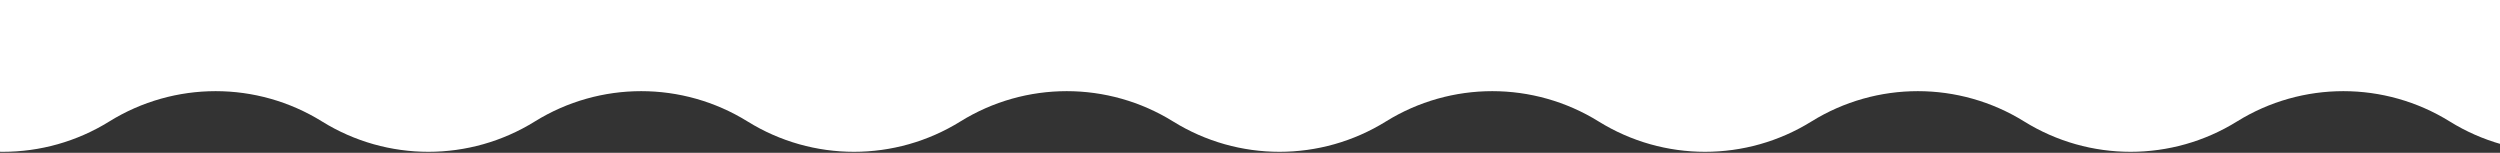
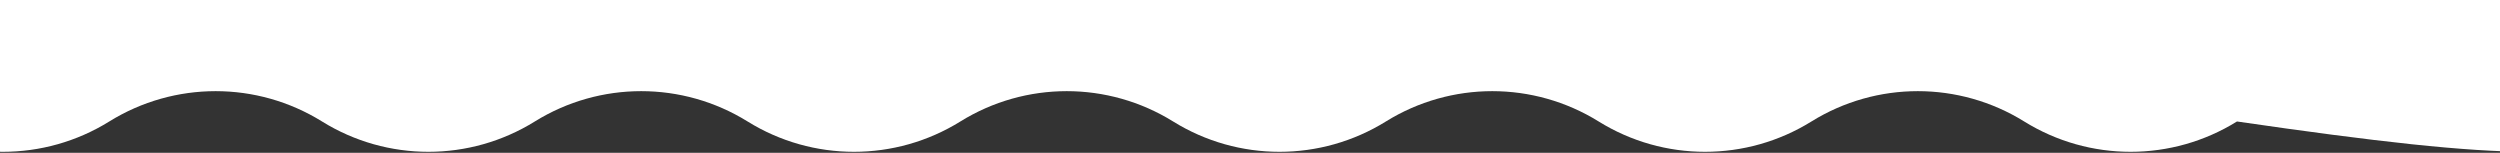
<svg xmlns="http://www.w3.org/2000/svg" width="1440" height="88" viewBox="0 0 1440 88" fill="none">
  <rect x="0" y="0" width="1440" height="88" fill="#333333" stroke="none" />
-   <path d="M-366 0C-366 19.862 -355.735 38.314 -338.858 48.788L-304.722 69.972C-267.19 93.264 -219.699 93.264 -182.167 69.972C-144.635 46.68 -97.143 46.68 -59.611 69.972C-22.079 93.264 25.413 93.264 62.944 69.972C100.476 46.68 147.968 46.68 185.5 69.972C223.032 93.264 270.524 93.264 308.056 69.972C345.587 46.68 393.079 46.68 430.611 69.972C468.143 93.264 515.635 93.264 553.167 69.972C590.699 46.68 638.19 46.68 675.722 69.972C713.254 93.264 760.746 93.264 798.278 69.972C835.81 46.68 883.302 46.68 920.833 69.972C958.365 93.264 1005.86 93.264 1043.39 69.972C1080.92 46.68 1128.41 46.68 1165.94 69.972C1203.48 93.264 1250.97 93.264 1288.5 69.972C1326.03 46.68 1373.52 46.68 1411.06 69.972C1448.59 93.264 1496.08 93.264 1533.61 69.972C1571.14 46.68 1618.63 46.68 1656.17 69.972C1693.7 93.264 1741.19 93.264 1778.72 69.972L1812.86 48.788C1829.73 38.314 1840 19.862 1840 0H-366Z" fill="white" />
+   <path d="M-366 0C-366 19.862 -355.735 38.314 -338.858 48.788L-304.722 69.972C-267.19 93.264 -219.699 93.264 -182.167 69.972C-144.635 46.68 -97.143 46.68 -59.611 69.972C-22.079 93.264 25.413 93.264 62.944 69.972C100.476 46.68 147.968 46.68 185.5 69.972C223.032 93.264 270.524 93.264 308.056 69.972C345.587 46.68 393.079 46.68 430.611 69.972C468.143 93.264 515.635 93.264 553.167 69.972C590.699 46.68 638.19 46.68 675.722 69.972C713.254 93.264 760.746 93.264 798.278 69.972C835.81 46.68 883.302 46.68 920.833 69.972C958.365 93.264 1005.86 93.264 1043.39 69.972C1080.92 46.68 1128.41 46.68 1165.94 69.972C1203.48 93.264 1250.97 93.264 1288.5 69.972C1448.59 93.264 1496.08 93.264 1533.61 69.972C1571.14 46.68 1618.63 46.68 1656.17 69.972C1693.7 93.264 1741.19 93.264 1778.72 69.972L1812.86 48.788C1829.73 38.314 1840 19.862 1840 0H-366Z" fill="white" />
</svg>